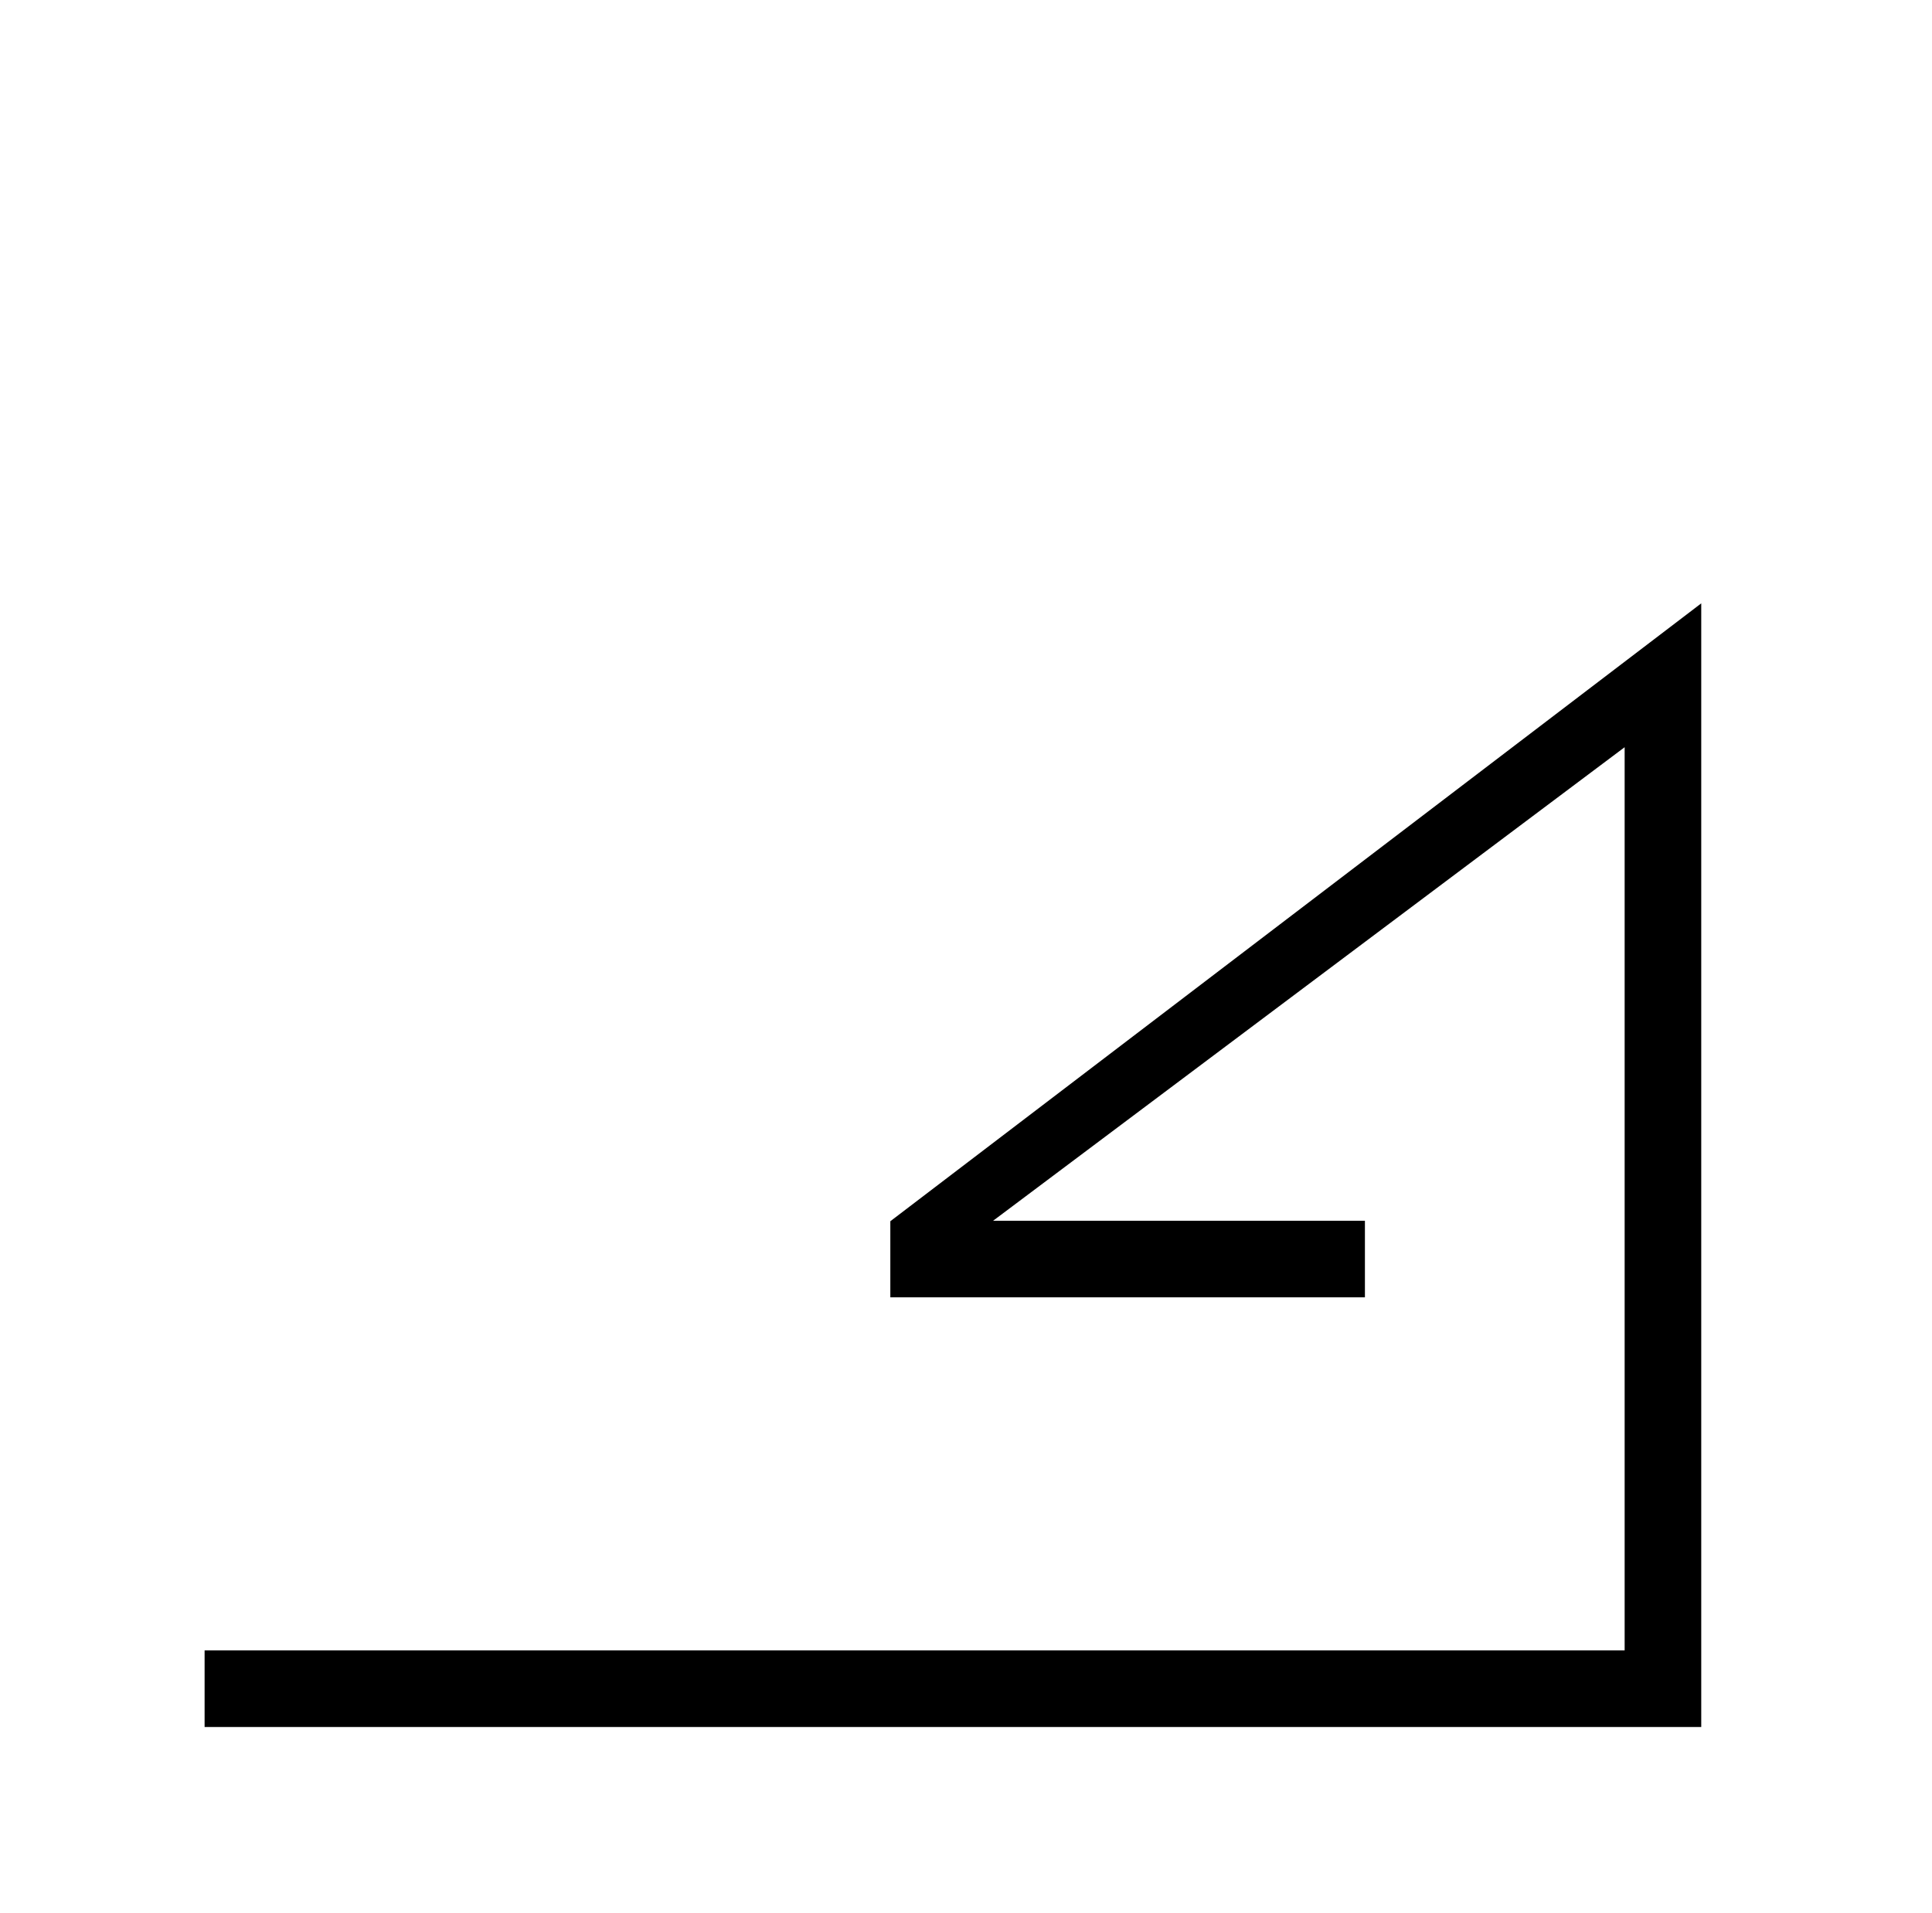
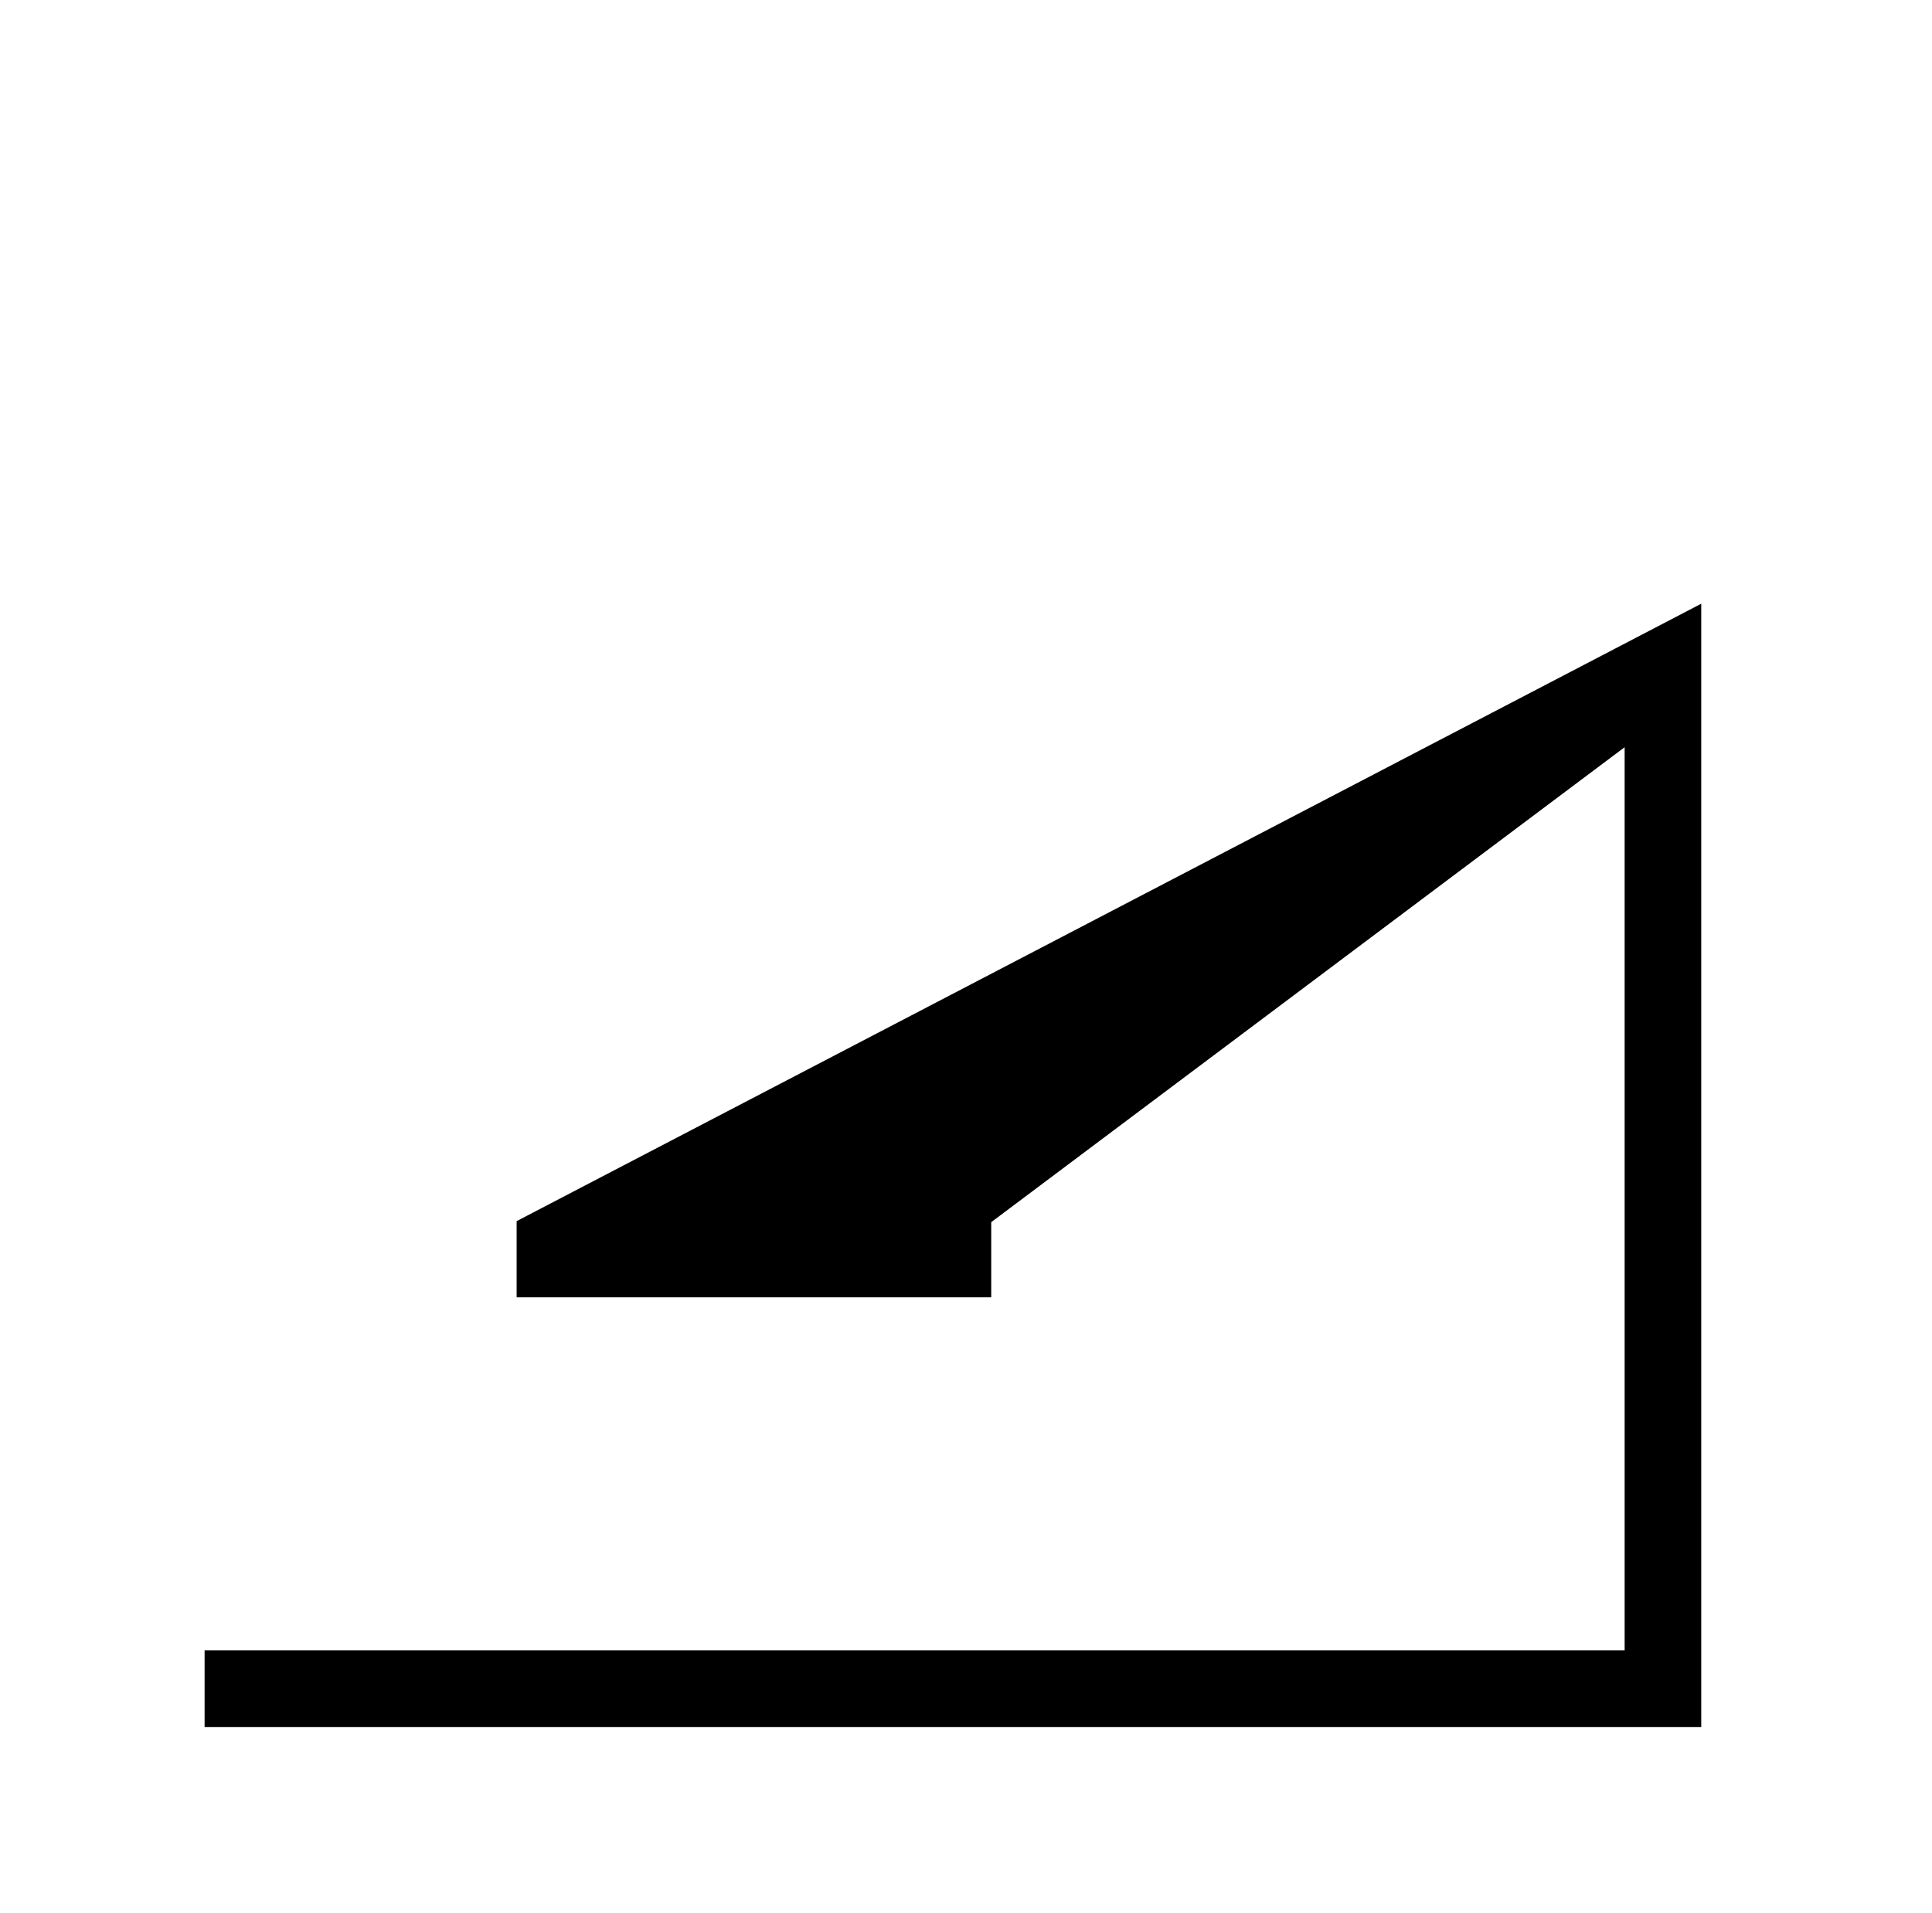
<svg xmlns="http://www.w3.org/2000/svg" version="1.1" viewBox="-10 0 1034 1024">
  <title>jarina</title>
  <desc>La lettre j</desc>
  <g transform="matrix(1 0 0 -1 0 1024)">
-     <path fill="black" stroke="black" d="M 900 700  l 0 -600 l -800 0 l 0 +40 l +760 0 l 0 +485  l -340 -255 l +200 0  l 0 -40  l -253 0 l 0 +40  z" />
+     <path fill="black" stroke="black" d="M 900 700  l 0 -600 l -800 0 l 0 +40 l +760 0 l 0 +485  l -340 -255 l 0 -40  l -253 0 l 0 +40  z" />
  </g>
</svg>